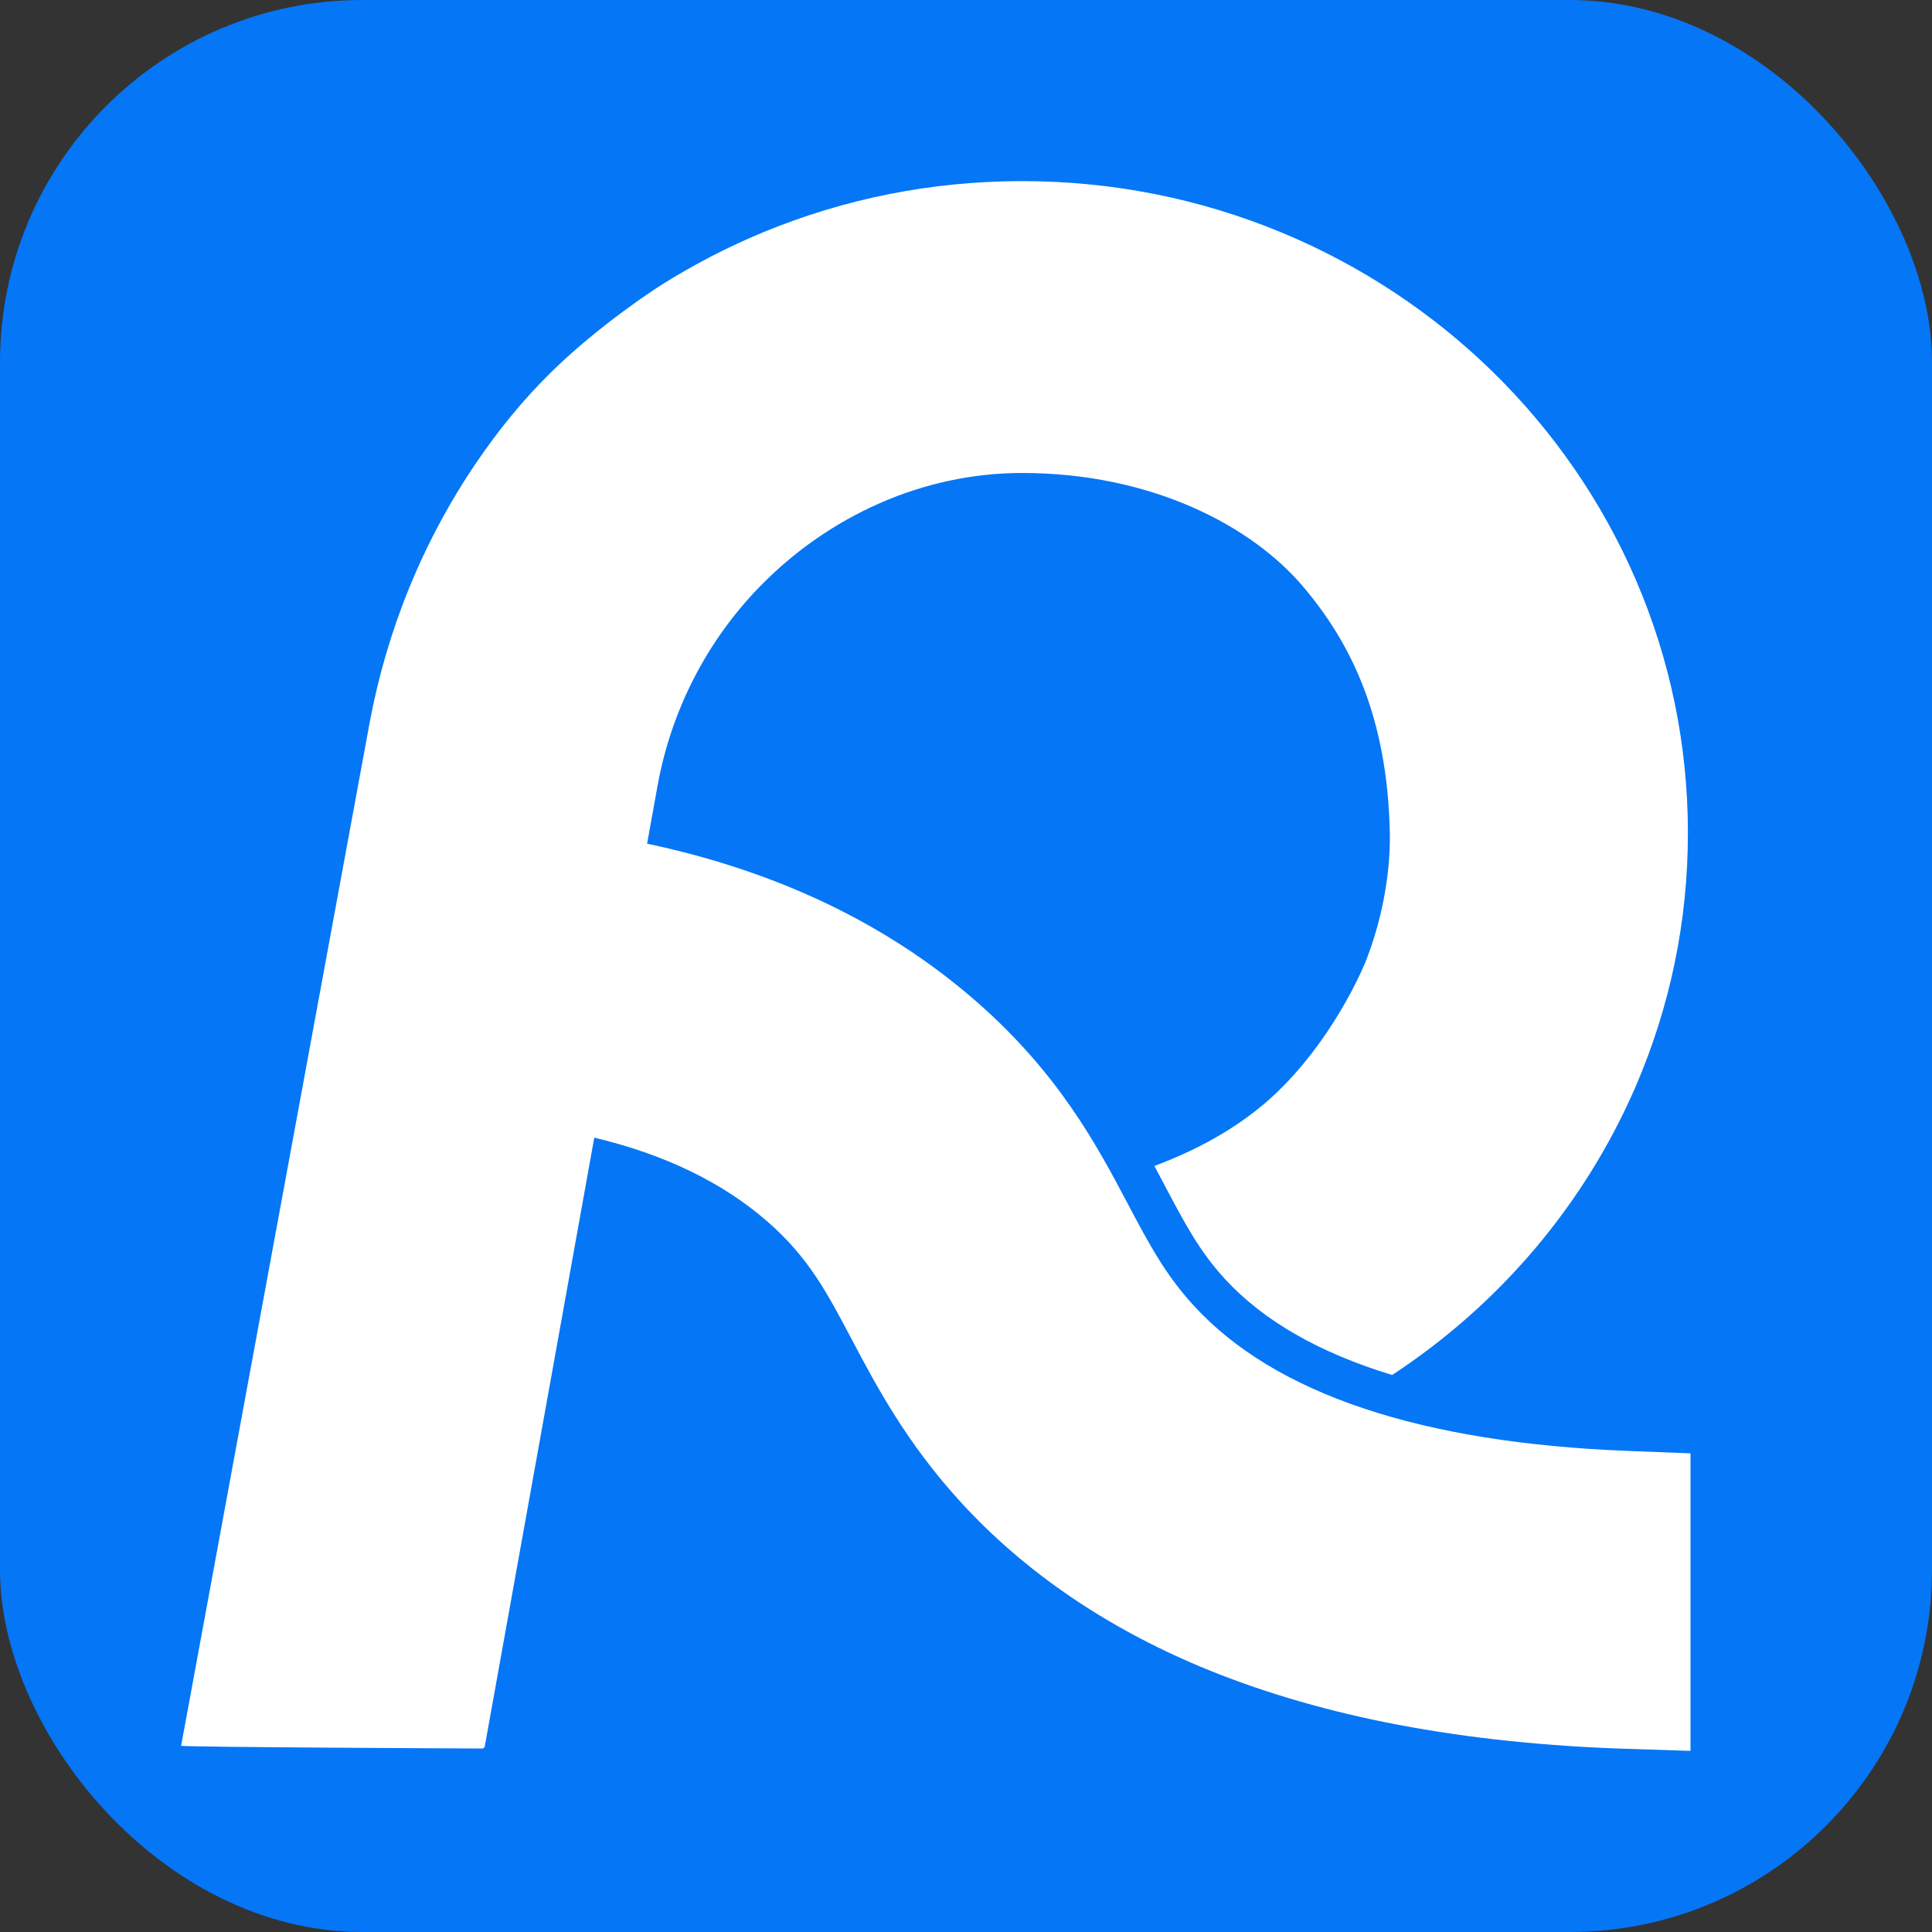
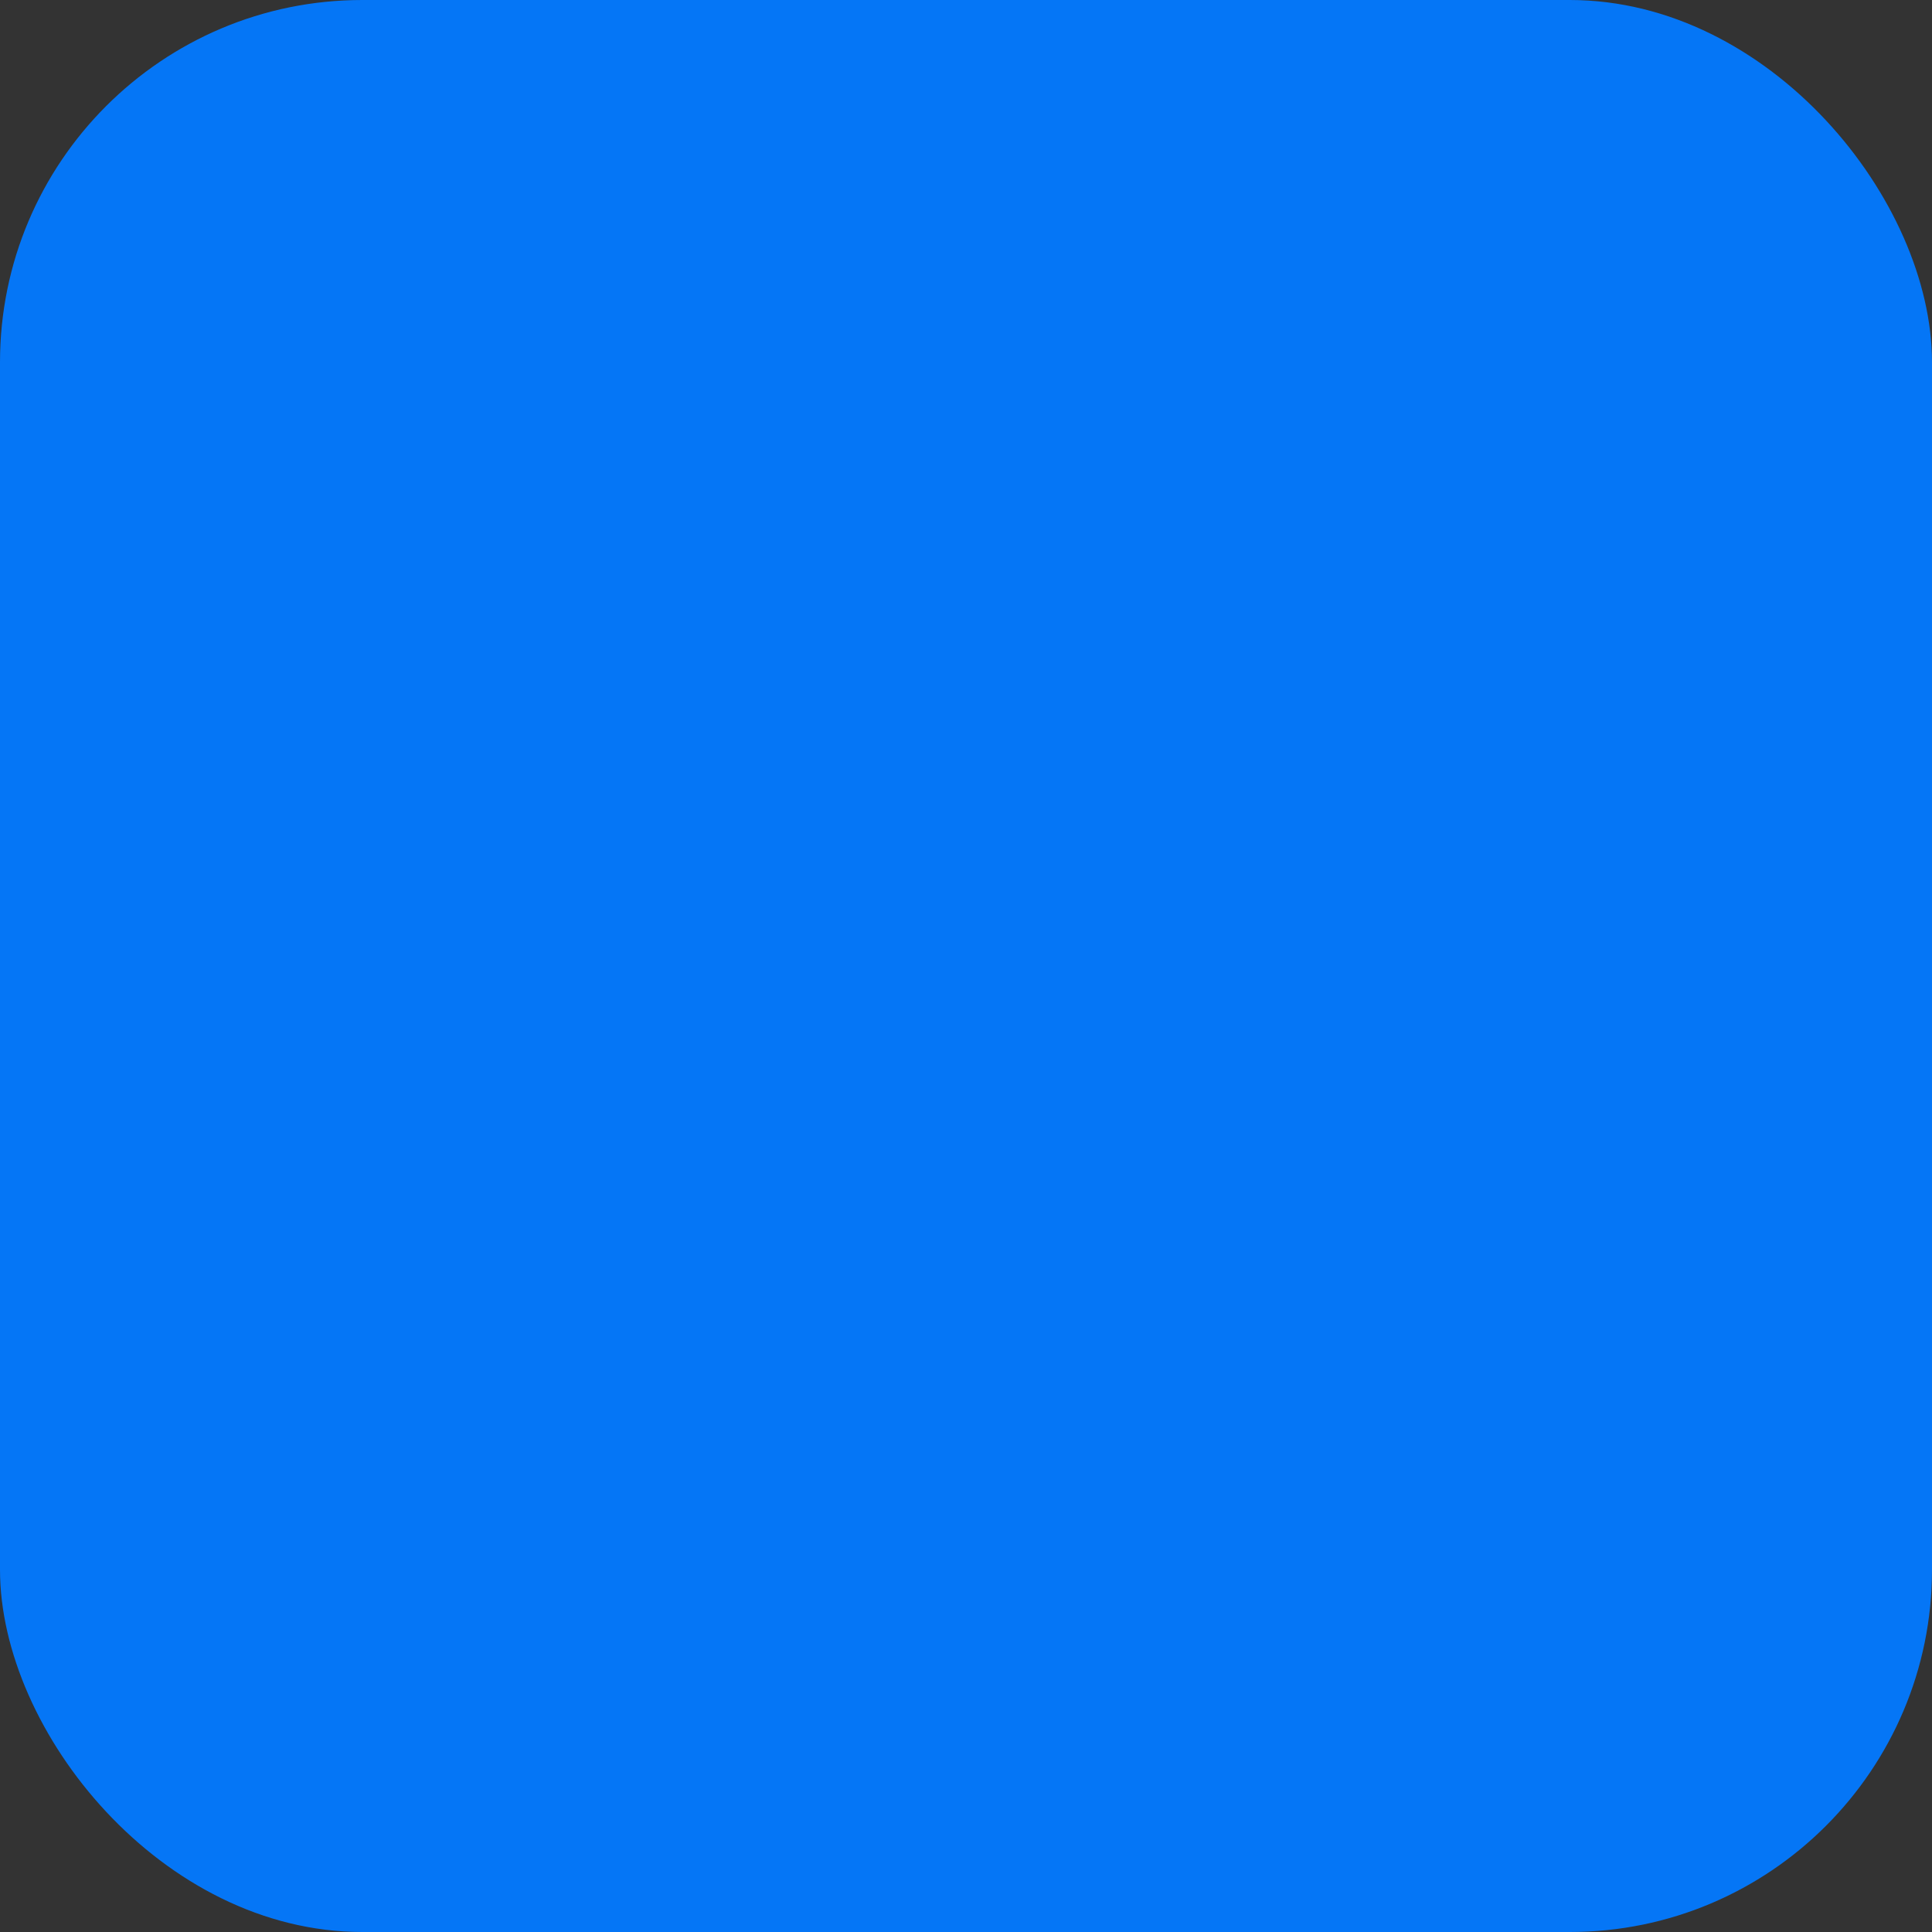
<svg xmlns="http://www.w3.org/2000/svg" width="32" height="32" viewBox="0 0 32 32" fill="none">
  <rect x="0" y="0" width="32" height="32" fill="#333333" stroke="none" />
  <rect width="32" height="32" rx="6" fill="#0576F6" />
-   <path d="M7.89 7.662C7 8.97 6.403 10.447 6.118 11.994L3 28.915C2.996 28.939 7.989 28.961 7.989 28.961C7.998 28.961 8.008 28.957 8.015 28.951C8.022 28.945 8.027 28.937 8.029 28.928L9.843 18.843C11.008 19.12 11.967 19.584 12.709 20.231C13.387 20.822 13.689 21.392 14.106 22.181C14.511 22.948 15.016 23.903 15.923 24.891C16.969 26.03 18.305 26.945 19.891 27.609C20.811 27.993 21.833 28.301 22.93 28.523C24.099 28.76 25.388 28.907 26.762 28.96L28 29V24.072L26.969 24.032C23.537 23.899 21.117 23.09 19.775 21.628C19.3 21.111 19.029 20.598 18.684 19.947C18.174 18.981 17.538 17.779 16.16 16.578C14.693 15.3 12.87 14.429 10.718 13.974L10.89 13.02C11.114 11.779 11.698 10.625 12.587 9.713C13.723 8.549 15.28 7.834 16.928 7.834H16.929C19.077 7.834 20.732 8.712 21.581 9.713C22.358 10.629 22.98 11.847 23.02 13.797C23.024 14 23.029 14.864 22.632 15.895C22.632 15.895 22.198 17.022 21.267 17.977C20.671 18.591 19.911 19.017 19.12 19.312C19.18 19.423 19.237 19.532 19.293 19.638C19.627 20.27 19.869 20.726 20.285 21.18C20.923 21.875 21.851 22.407 23.058 22.774C24.848 21.601 26.249 19.941 27.09 18C27.665 16.667 27.957 15.253 27.957 13.797C27.957 12.34 27.665 10.926 27.09 9.593C25.97 7.005 23.866 4.945 21.222 3.849C19.861 3.286 18.417 3 16.929 3C15.442 3 13.997 3.286 12.636 3.849C12.045 4.094 11.477 4.389 10.938 4.73C10.886 4.763 9.945 5.365 9.131 6.162C8.65 6.634 8.238 7.149 7.89 7.662Z" fill="white" />
</svg>